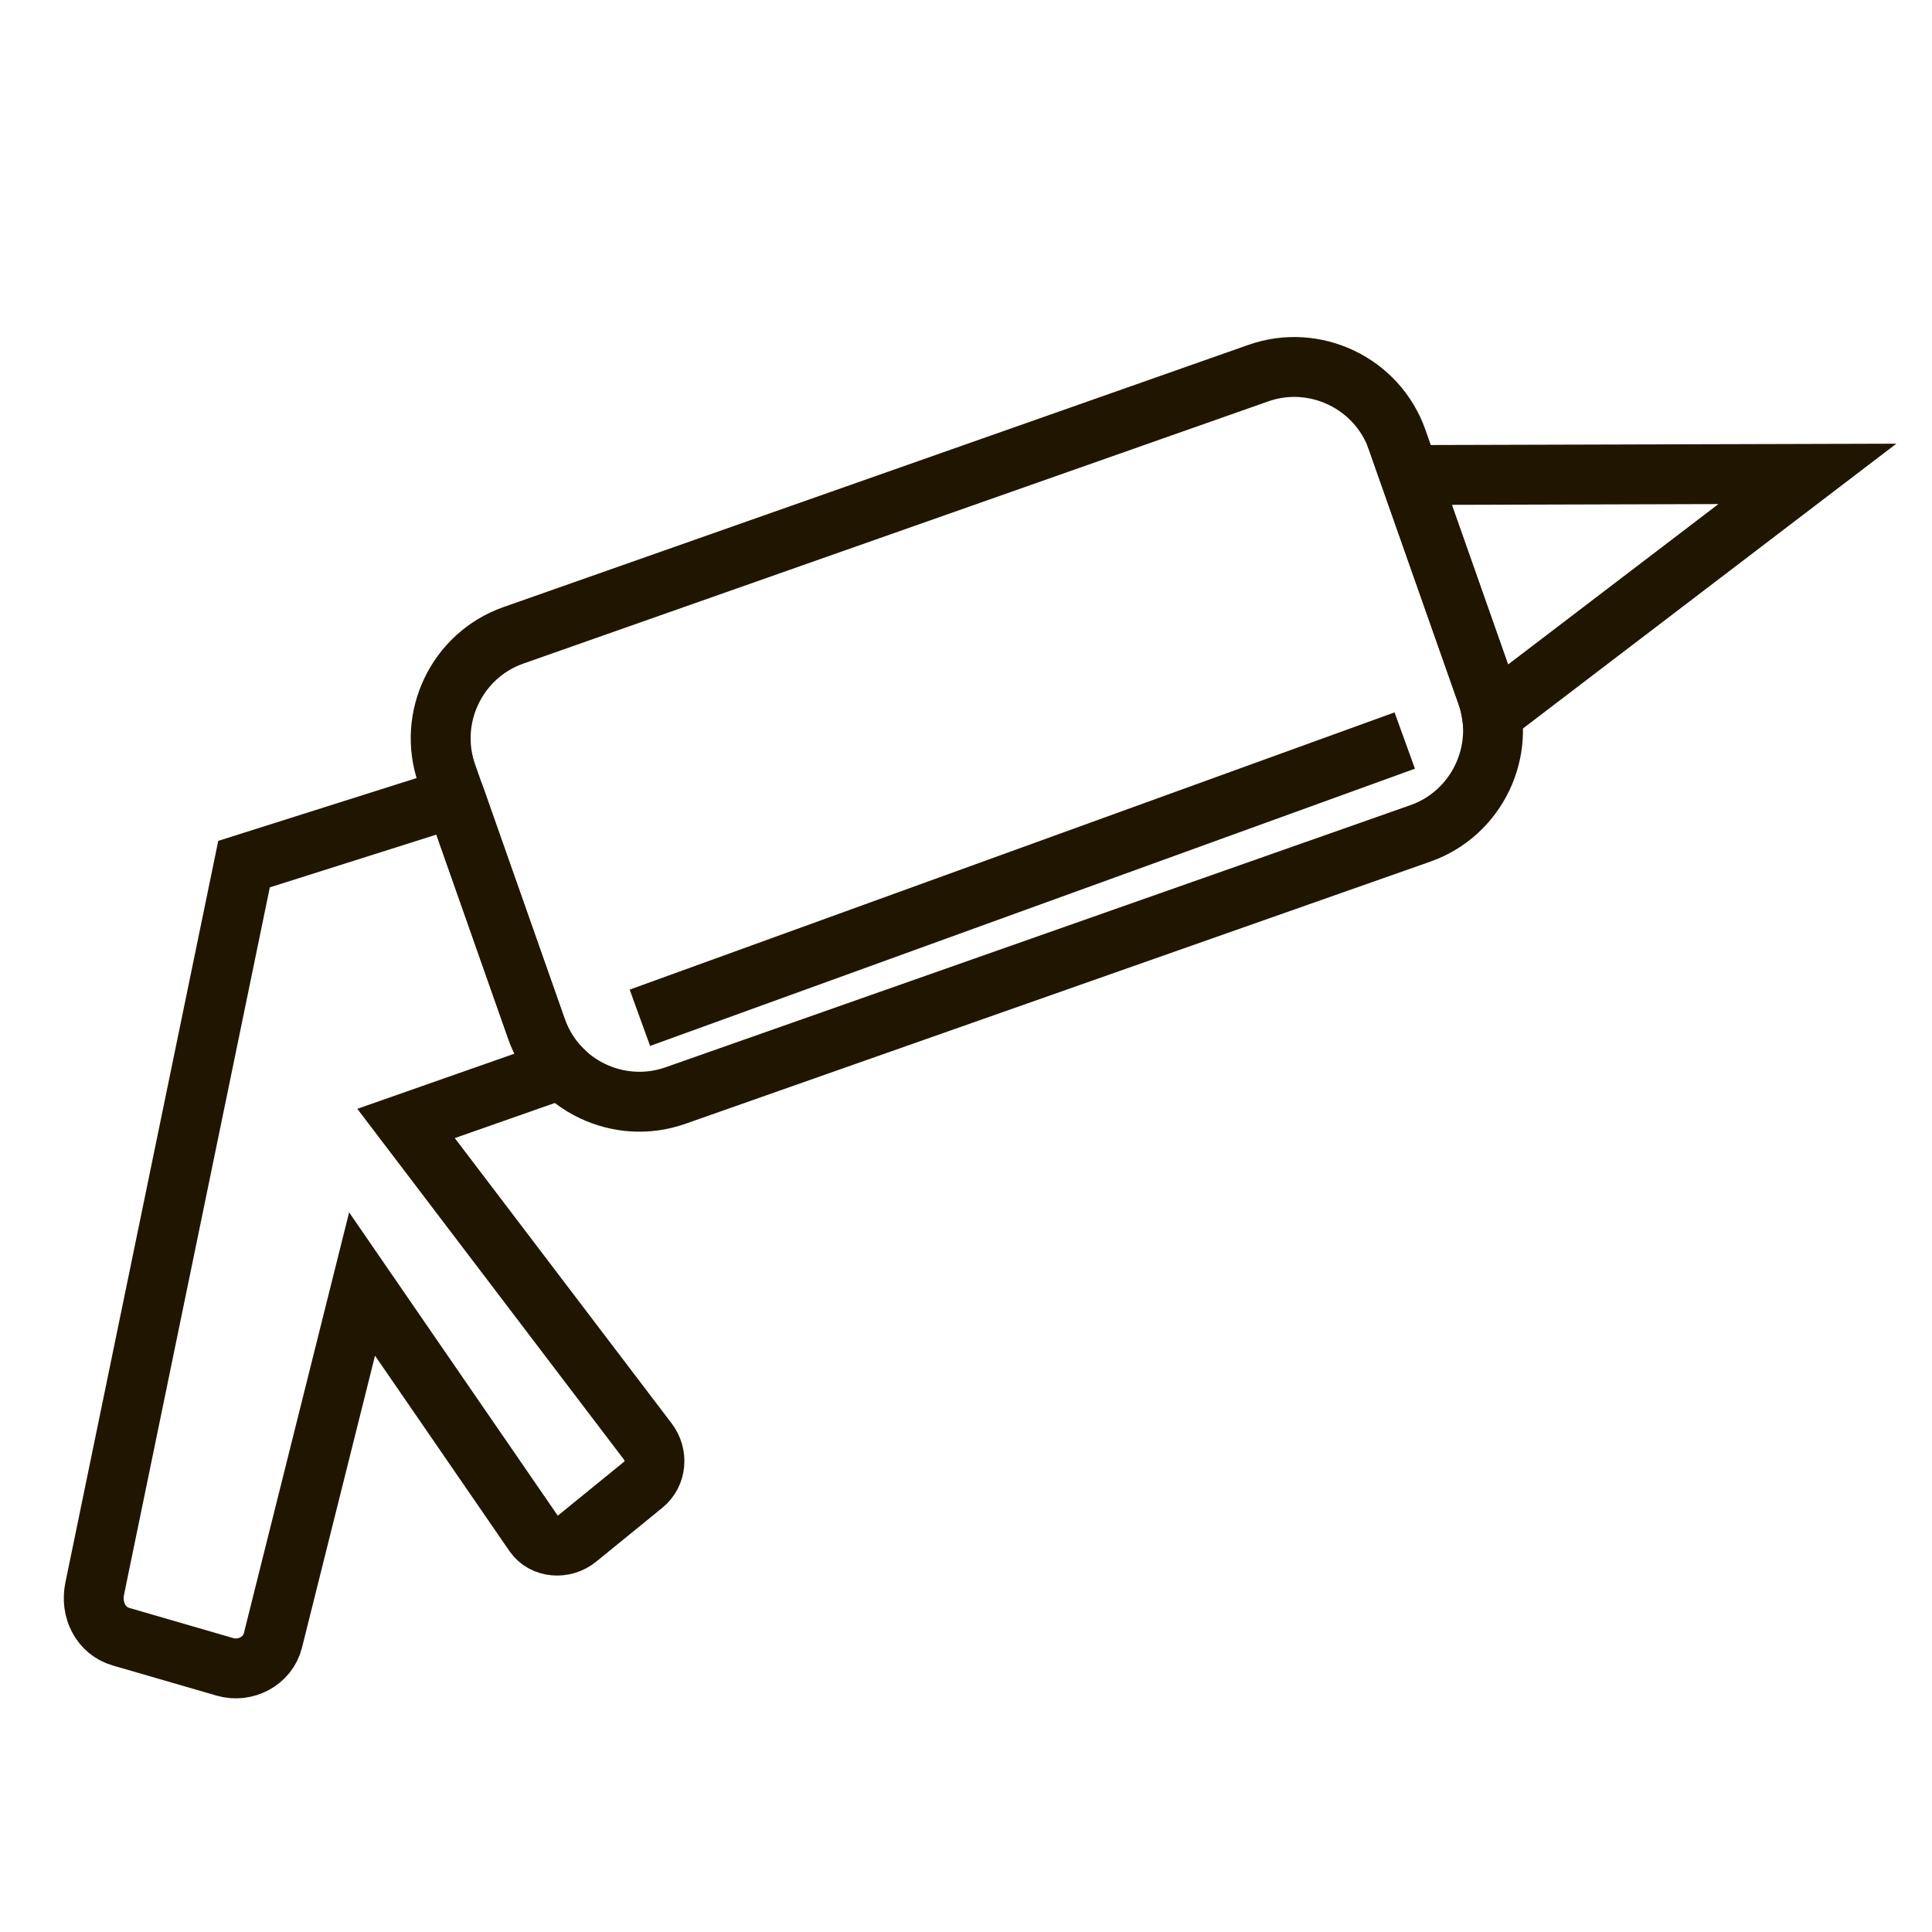
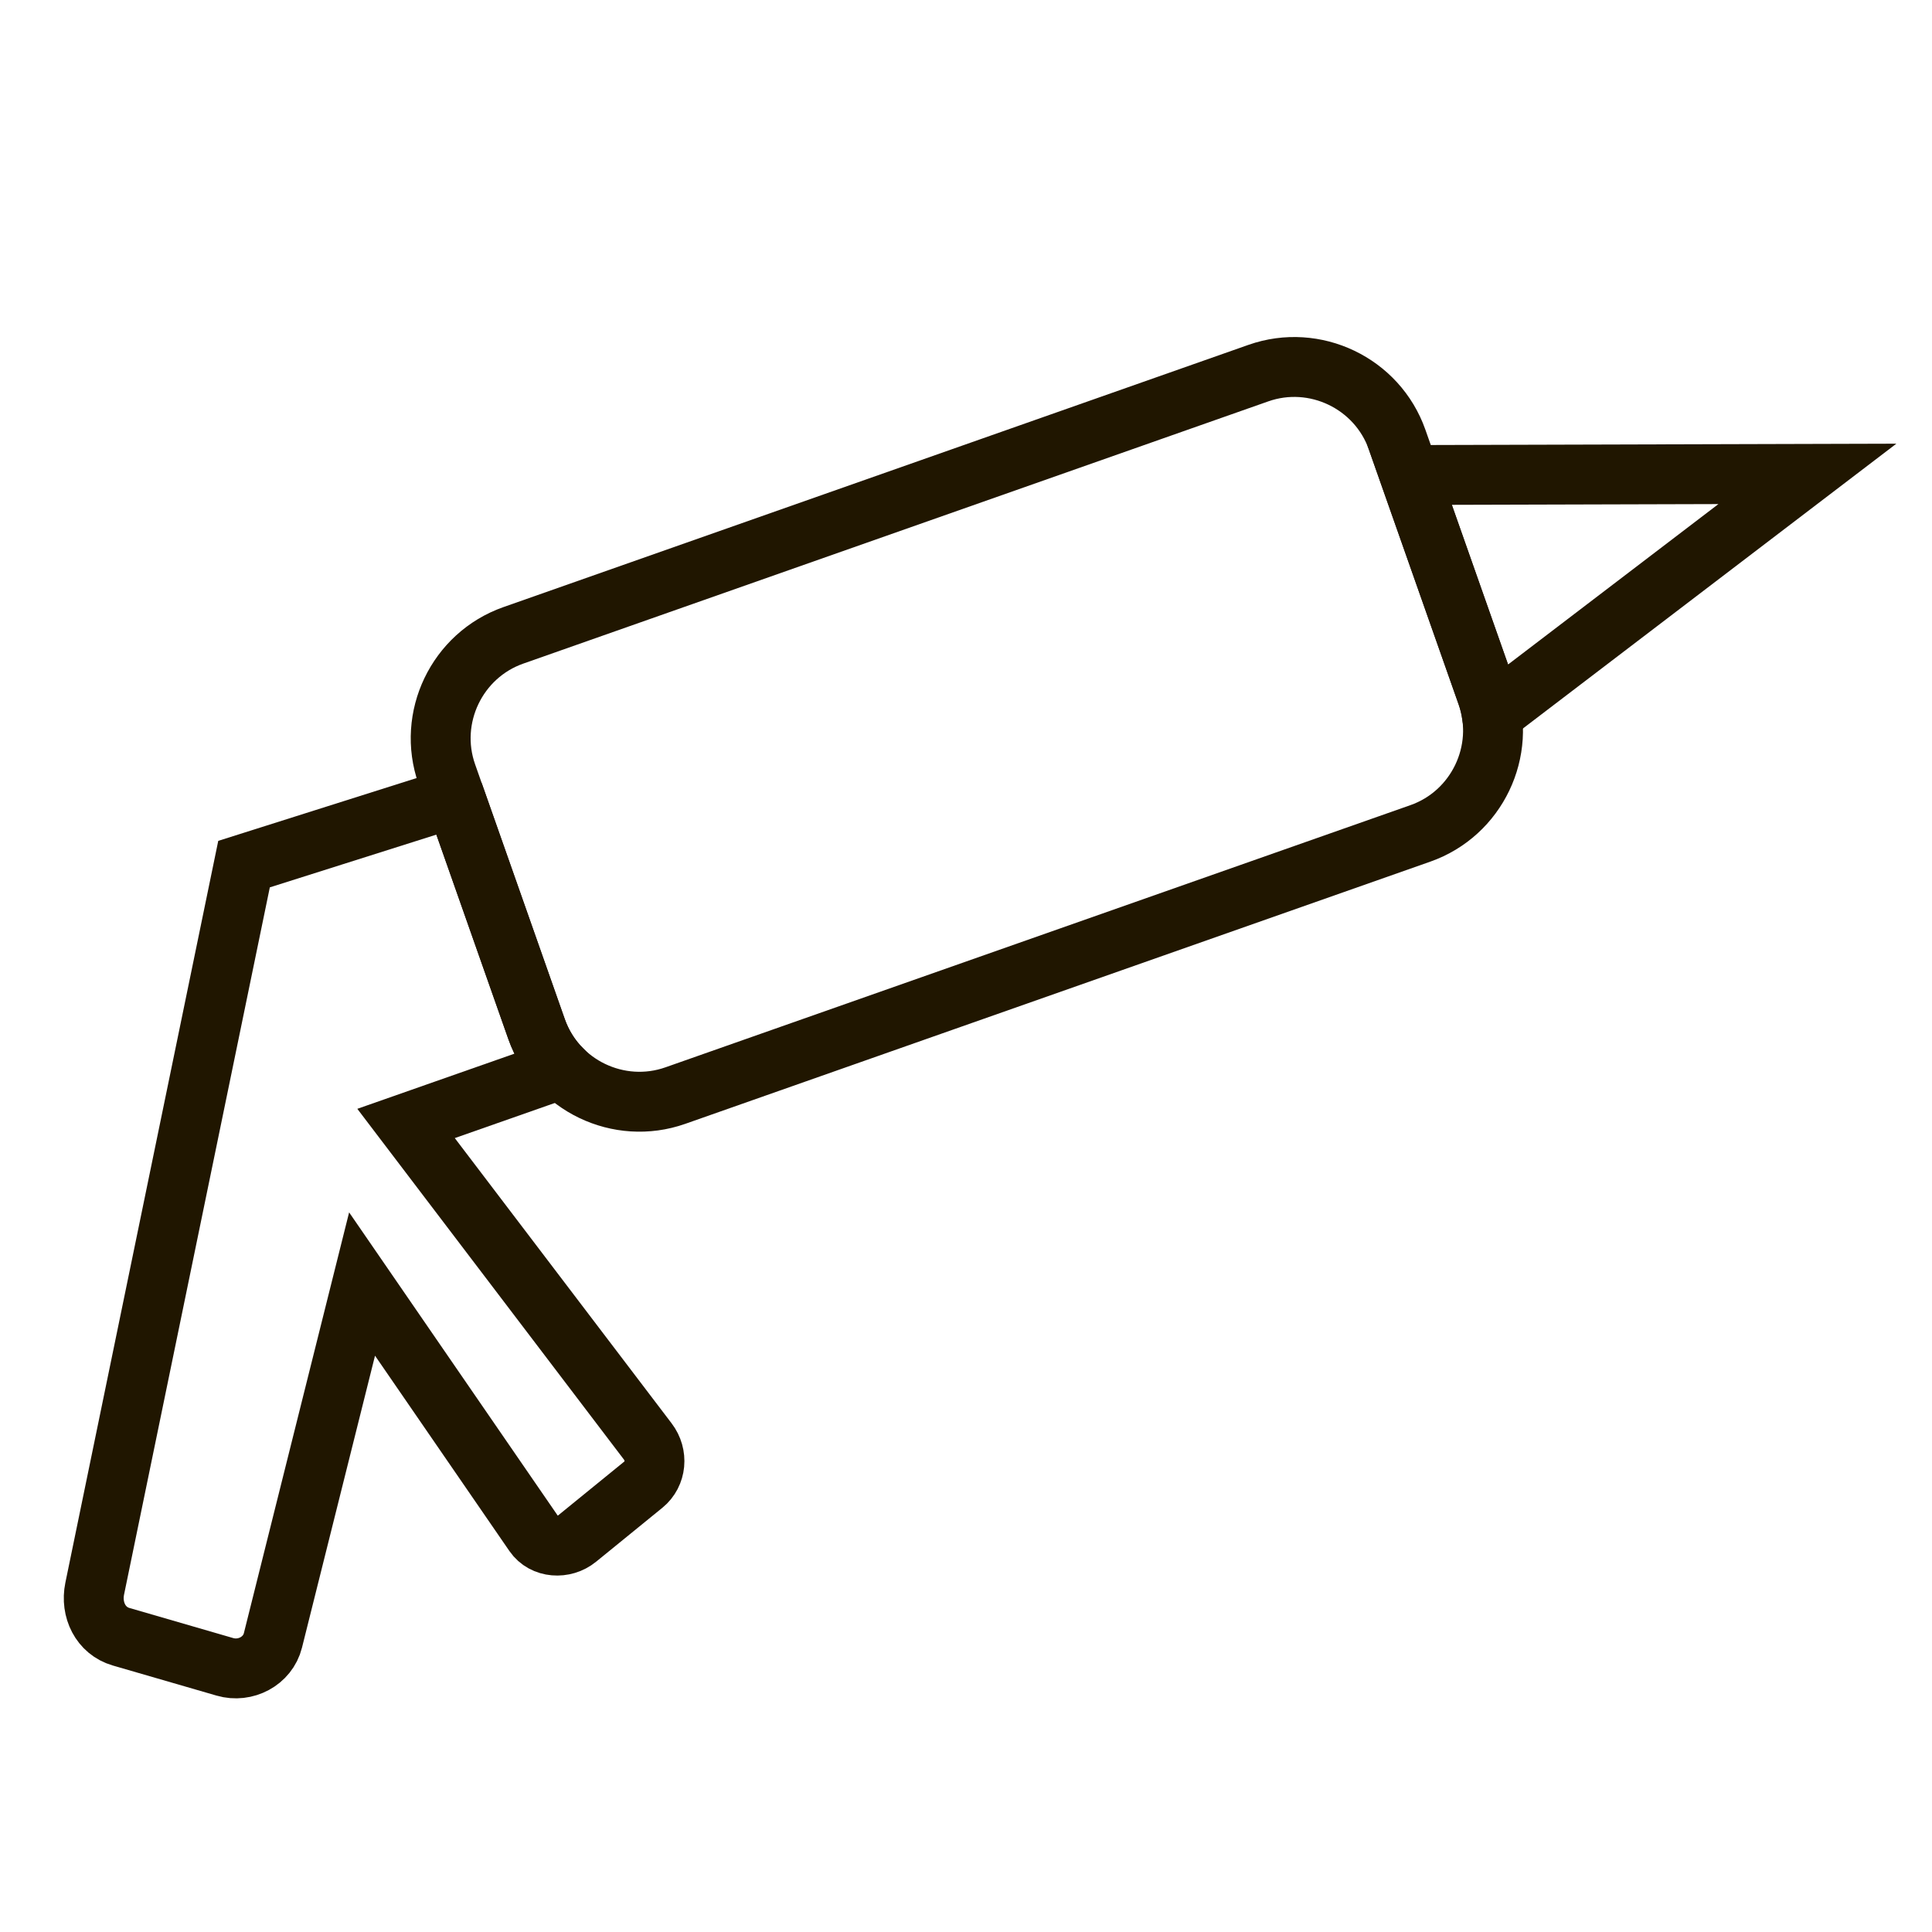
<svg xmlns="http://www.w3.org/2000/svg" version="1.1" id="Слой_1" x="0px" y="0px" width="64px" height="64px" viewBox="0 0 64 64" enable-background="new 0 0 64 64" xml:space="preserve">
  <path fill="none" stroke="#201600" stroke-width="1.984" stroke-miterlimit="22.926" d="M17.005,21.047l24.68-8.687  c1.87-0.658,3.938,0.333,4.597,2.204l2.974,8.446c0.657,1.87-0.334,3.939-2.204,4.597l-24.681,8.686  c-1.87,0.658-3.938-0.333-4.597-2.203l-2.973-8.446C14.144,23.773,15.135,21.705,17.005,21.047L17.005,21.047z" />
  <path fill="none" stroke="#201600" stroke-width="1.984" stroke-miterlimit="22.926" d="M46.694,15.735l13.178-0.037L49.419,23.67  c-0.034-0.221-0.087-0.442-0.163-0.661L46.694,15.735L46.694,15.735z" />
  <path fill="none" stroke="#201600" stroke-width="1.984" stroke-miterlimit="22.926" d="M11.994,42.535L9.041,54.341  c-0.171,0.685-0.913,1.074-1.592,0.875l-3.437-0.997c-0.678-0.196-1.017-0.899-0.875-1.591l4.947-24.003l6.6-2.09l0.495,0.181  l2.596,7.375c0.18,0.511,0.464,0.956,0.821,1.319l-5.145,1.806l8.008,10.535c0.338,0.444,0.287,1.075-0.145,1.428l-2.194,1.786  c-0.433,0.353-1.11,0.313-1.427-0.146L11.994,42.535L11.994,42.535z" />
-   <line fill="none" stroke="#201600" stroke-width="1.984" stroke-miterlimit="22.926" x1="21.197" y1="33.715" x2="46.534" y2="24.531" />
</svg>